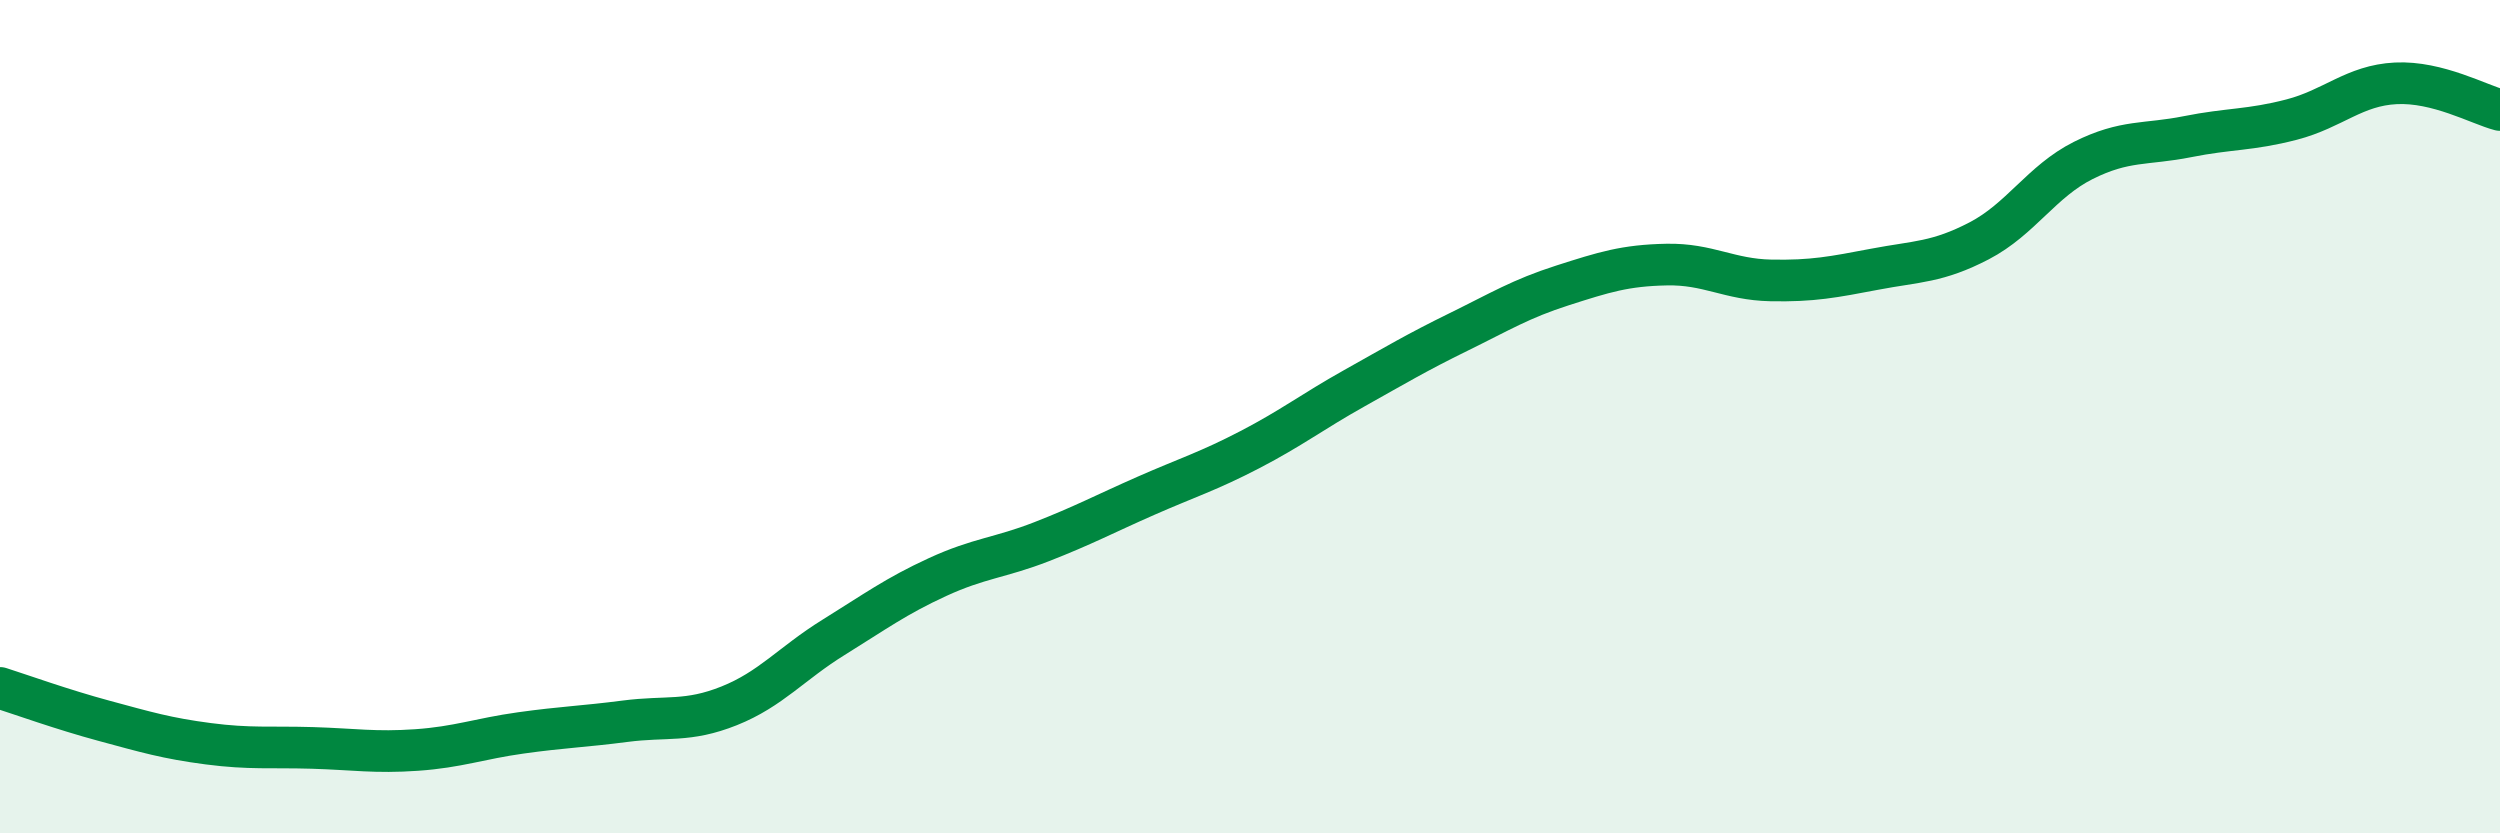
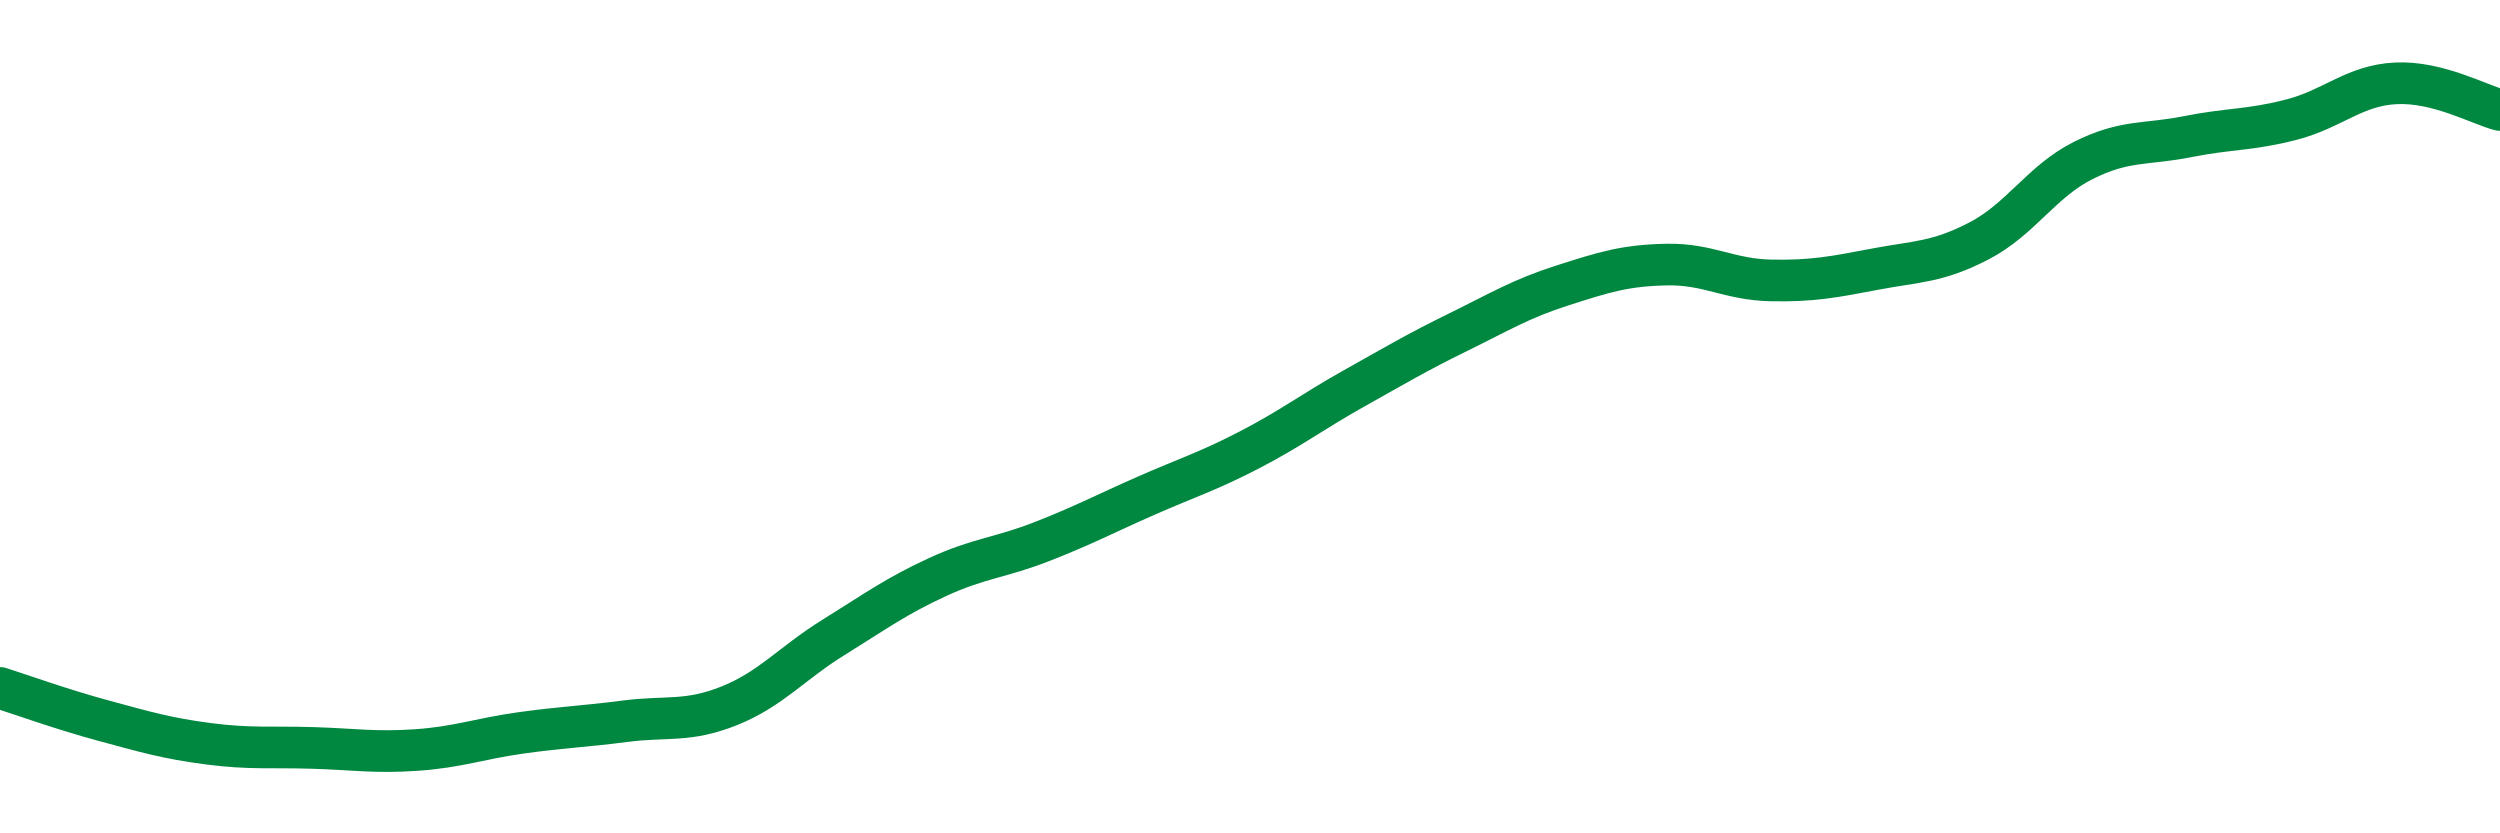
<svg xmlns="http://www.w3.org/2000/svg" width="60" height="20" viewBox="0 0 60 20">
-   <path d="M 0,16.51 C 0.5,16.67 1.5,17.03 2.5,17.3 C 3.5,17.57 4,17.72 5,17.85 C 6,17.98 6.5,17.92 7.5,17.95 C 8.5,17.98 9,18.07 10,18 C 11,17.93 11.5,17.73 12.5,17.59 C 13.5,17.45 14,17.44 15,17.31 C 16,17.18 16.5,17.34 17.5,16.94 C 18.5,16.54 19,15.92 20,15.3 C 21,14.68 21.5,14.31 22.5,13.85 C 23.5,13.39 24,13.39 25,13 C 26,12.61 26.5,12.34 27.5,11.9 C 28.5,11.46 29,11.31 30,10.79 C 31,10.27 31.5,9.88 32.5,9.32 C 33.5,8.76 34,8.46 35,7.97 C 36,7.48 36.5,7.17 37.5,6.85 C 38.5,6.53 39,6.37 40,6.35 C 41,6.33 41.5,6.71 42.5,6.73 C 43.5,6.75 44,6.65 45,6.46 C 46,6.27 46.5,6.3 47.5,5.78 C 48.5,5.26 49,4.35 50,3.85 C 51,3.35 51.5,3.48 52.5,3.28 C 53.5,3.08 54,3.13 55,2.87 C 56,2.61 56.5,2.05 57.5,2 C 58.5,1.95 59.5,2.51 60,2.64L60 20L0 20Z" fill="#008740" opacity="0.1" stroke-linecap="round" stroke-linejoin="round" />
  <path d="M 0,16.51 C 0.5,16.67 1.5,17.03 2.5,17.3 C 3.5,17.57 4,17.72 5,17.85 C 6,17.98 6.5,17.92 7.5,17.95 C 8.5,17.98 9,18.07 10,18 C 11,17.93 11.5,17.73 12.5,17.59 C 13.5,17.45 14,17.44 15,17.31 C 16,17.18 16.5,17.34 17.5,16.94 C 18.5,16.54 19,15.92 20,15.3 C 21,14.68 21.5,14.31 22.5,13.85 C 23.5,13.39 24,13.39 25,13 C 26,12.61 26.5,12.34 27.5,11.9 C 28.5,11.46 29,11.31 30,10.79 C 31,10.27 31.5,9.88 32.5,9.32 C 33.5,8.76 34,8.46 35,7.97 C 36,7.48 36.5,7.17 37.5,6.85 C 38.5,6.53 39,6.37 40,6.35 C 41,6.33 41.5,6.71 42.5,6.73 C 43.5,6.75 44,6.65 45,6.46 C 46,6.27 46.5,6.3 47.5,5.78 C 48.5,5.26 49,4.35 50,3.85 C 51,3.35 51.5,3.48 52.5,3.28 C 53.5,3.08 54,3.13 55,2.87 C 56,2.61 56.5,2.05 57.5,2 C 58.5,1.95 59.5,2.51 60,2.64" stroke="#008740" stroke-width="1" fill="none" stroke-linecap="round" stroke-linejoin="round" />
</svg>